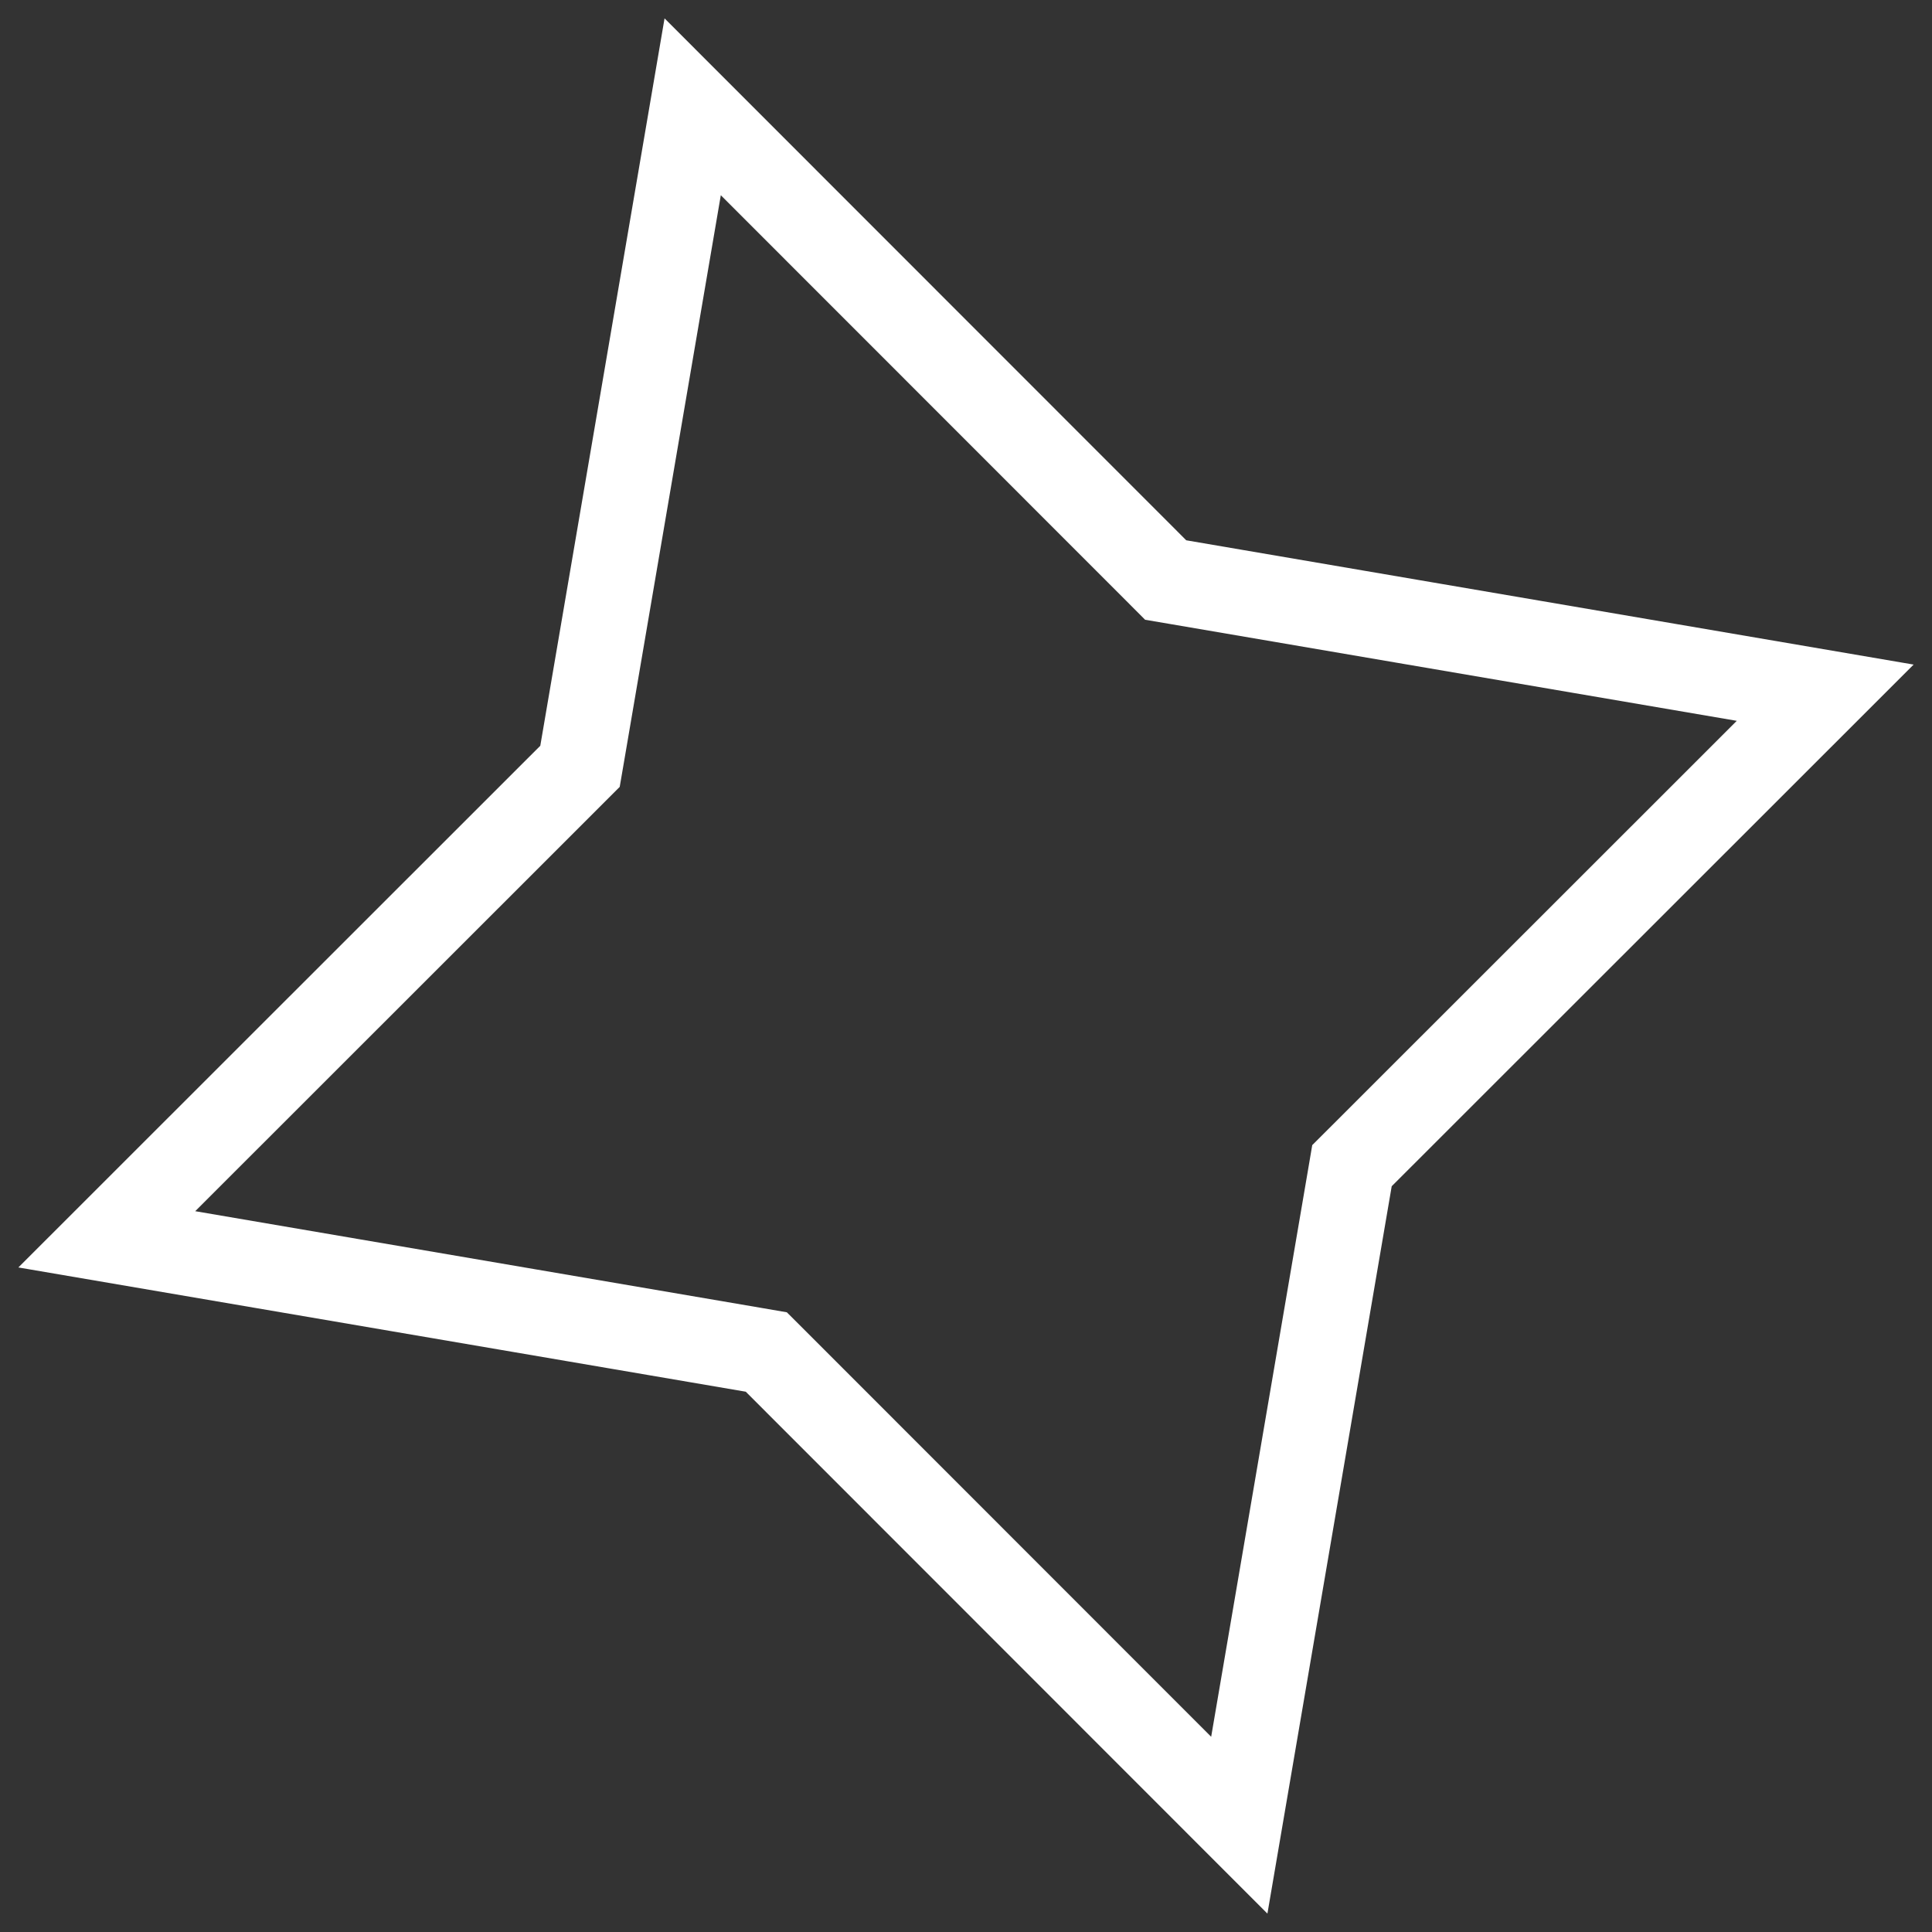
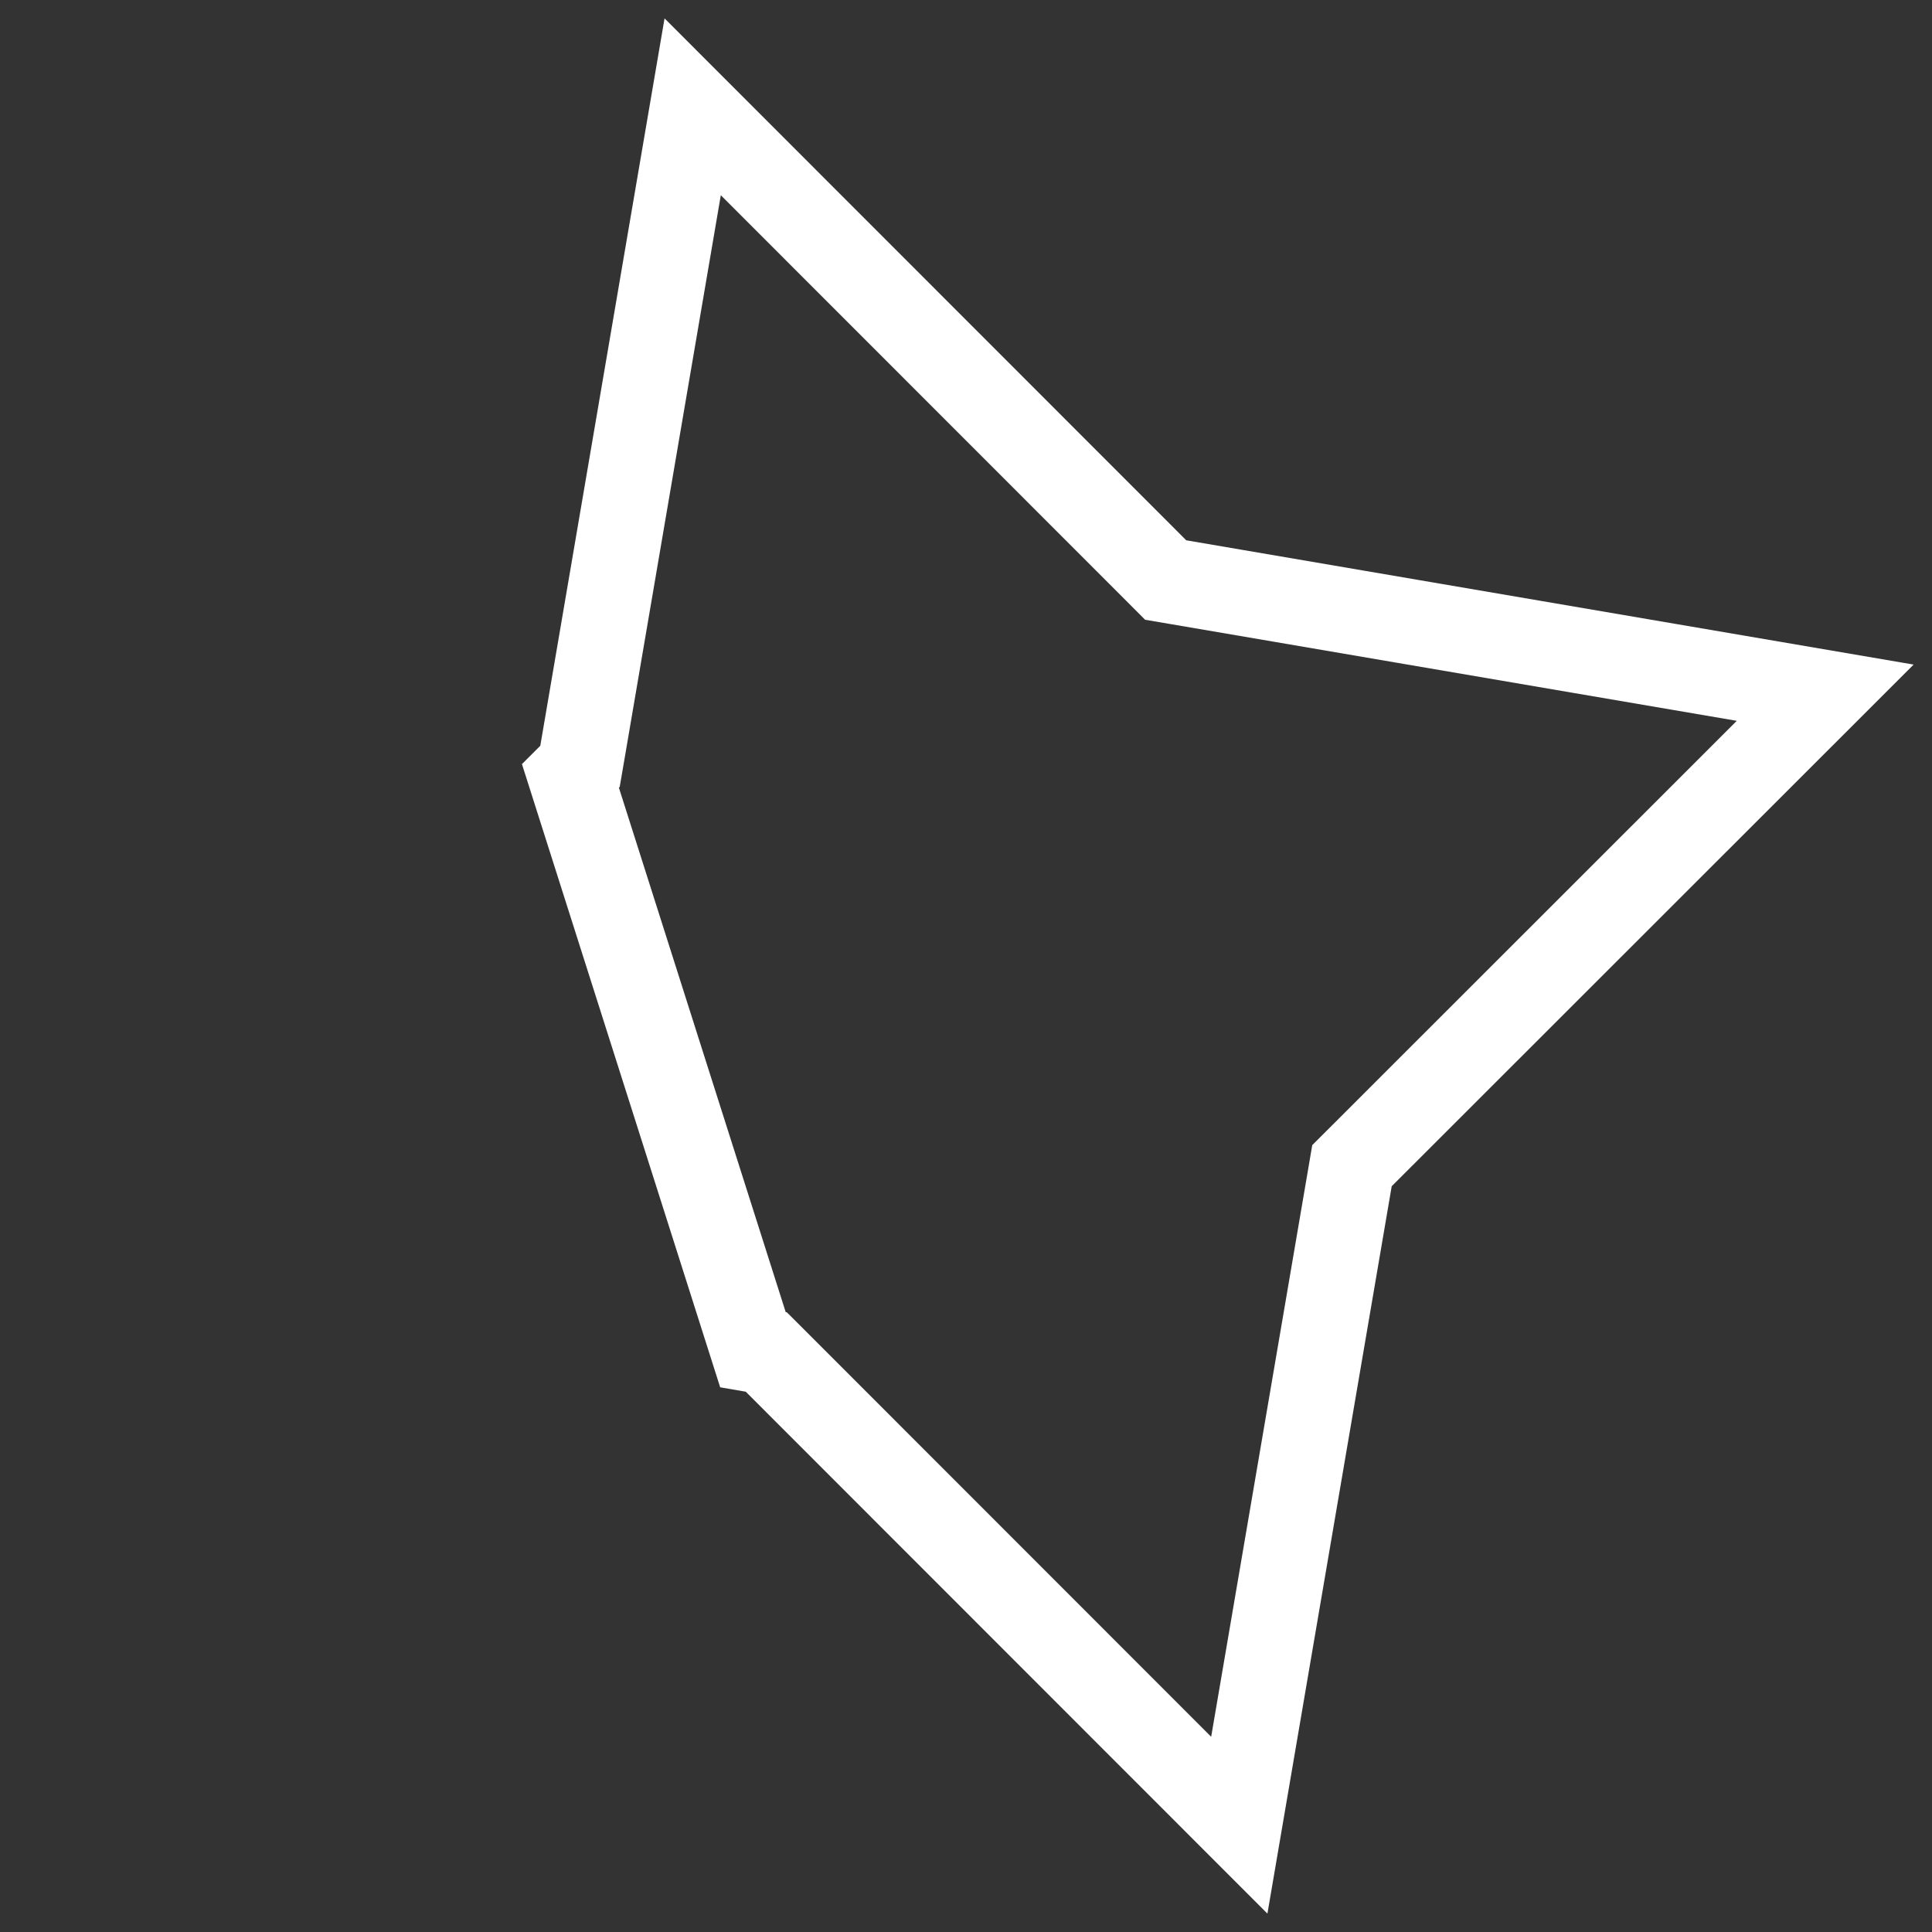
<svg xmlns="http://www.w3.org/2000/svg" width="68" height="68" viewBox="0 0 68 68" fill="none">
  <rect x="0" y="0" width="68" height="68" fill="#333333" stroke="none" />
-   <path d="M24.38 3.759L40.691 20.077L41.028 20.415L41.499 20.495L64.241 24.381L47.923 40.691L47.585 41.028L47.505 41.499L43.619 64.241L27.309 47.923L26.971 47.586L26.501 47.505L3.759 43.62L20.077 27.309L20.414 26.972L20.495 26.501L24.38 3.759Z" stroke="white" stroke-width="3" />
+   <path d="M24.38 3.759L40.691 20.077L41.028 20.415L41.499 20.495L64.241 24.381L47.923 40.691L47.585 41.028L47.505 41.499L43.619 64.241L27.309 47.923L26.971 47.586L26.501 47.505L20.077 27.309L20.414 26.972L20.495 26.501L24.38 3.759Z" stroke="white" stroke-width="3" />
</svg>